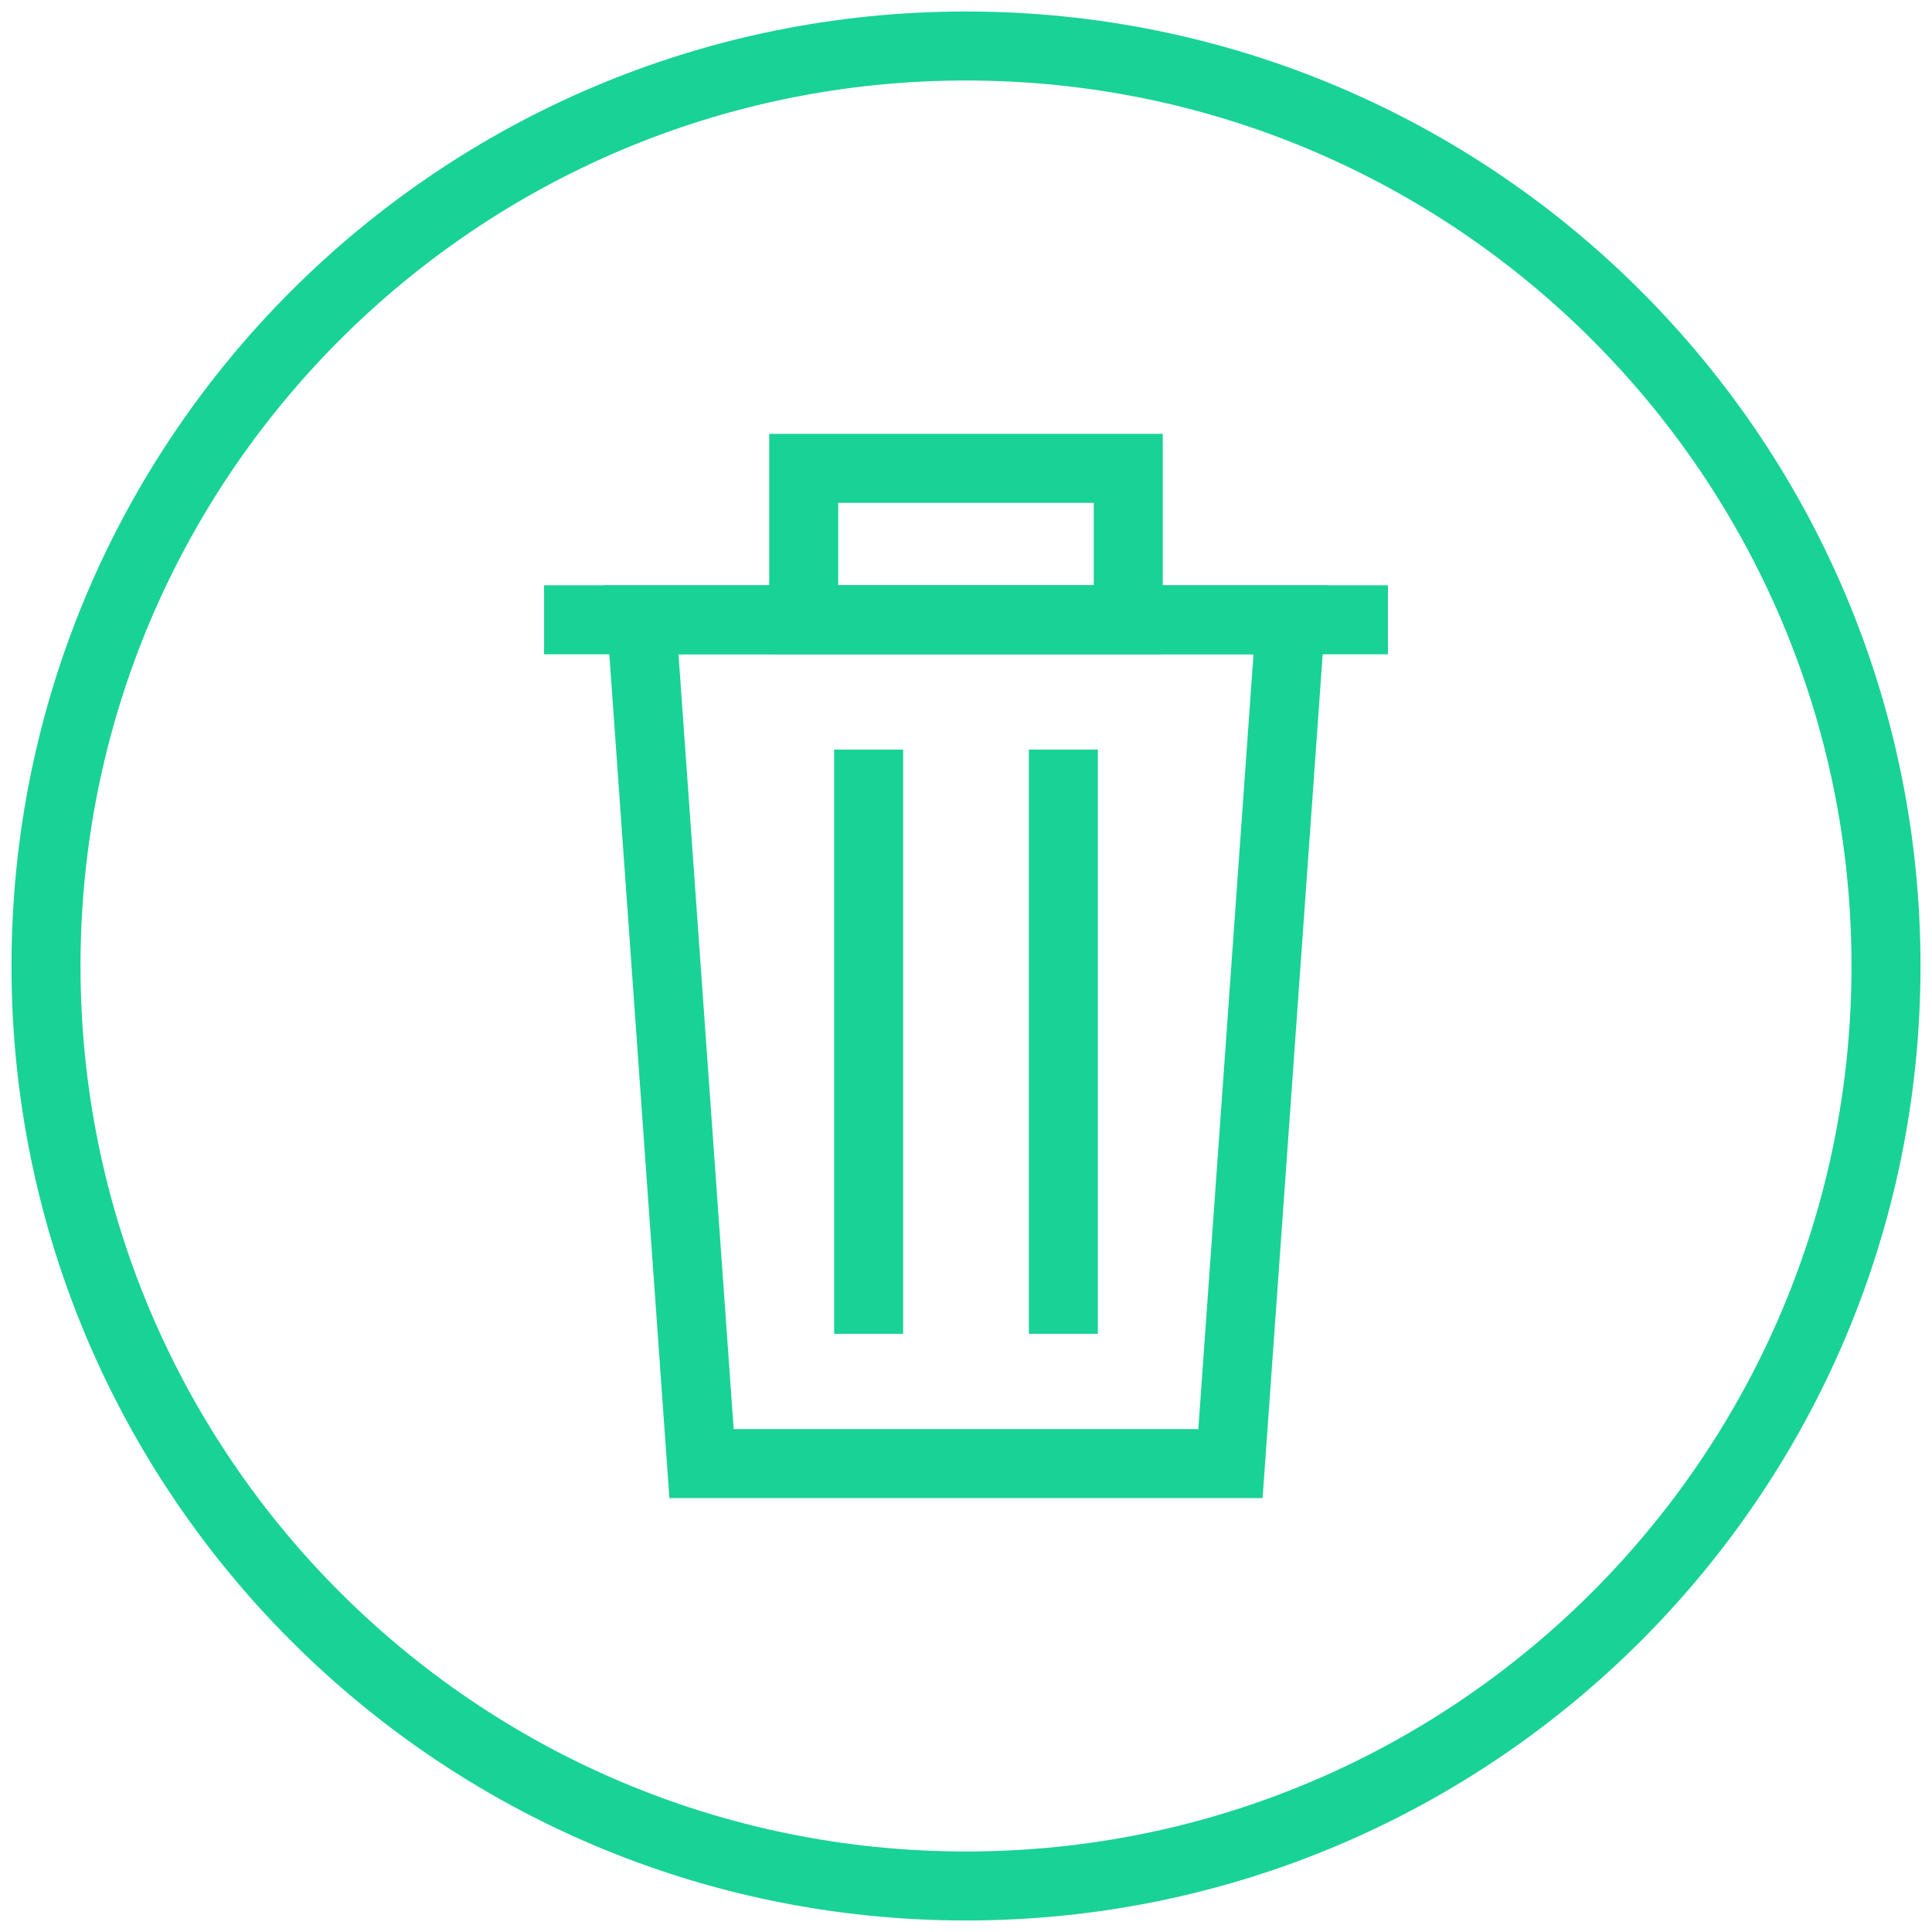
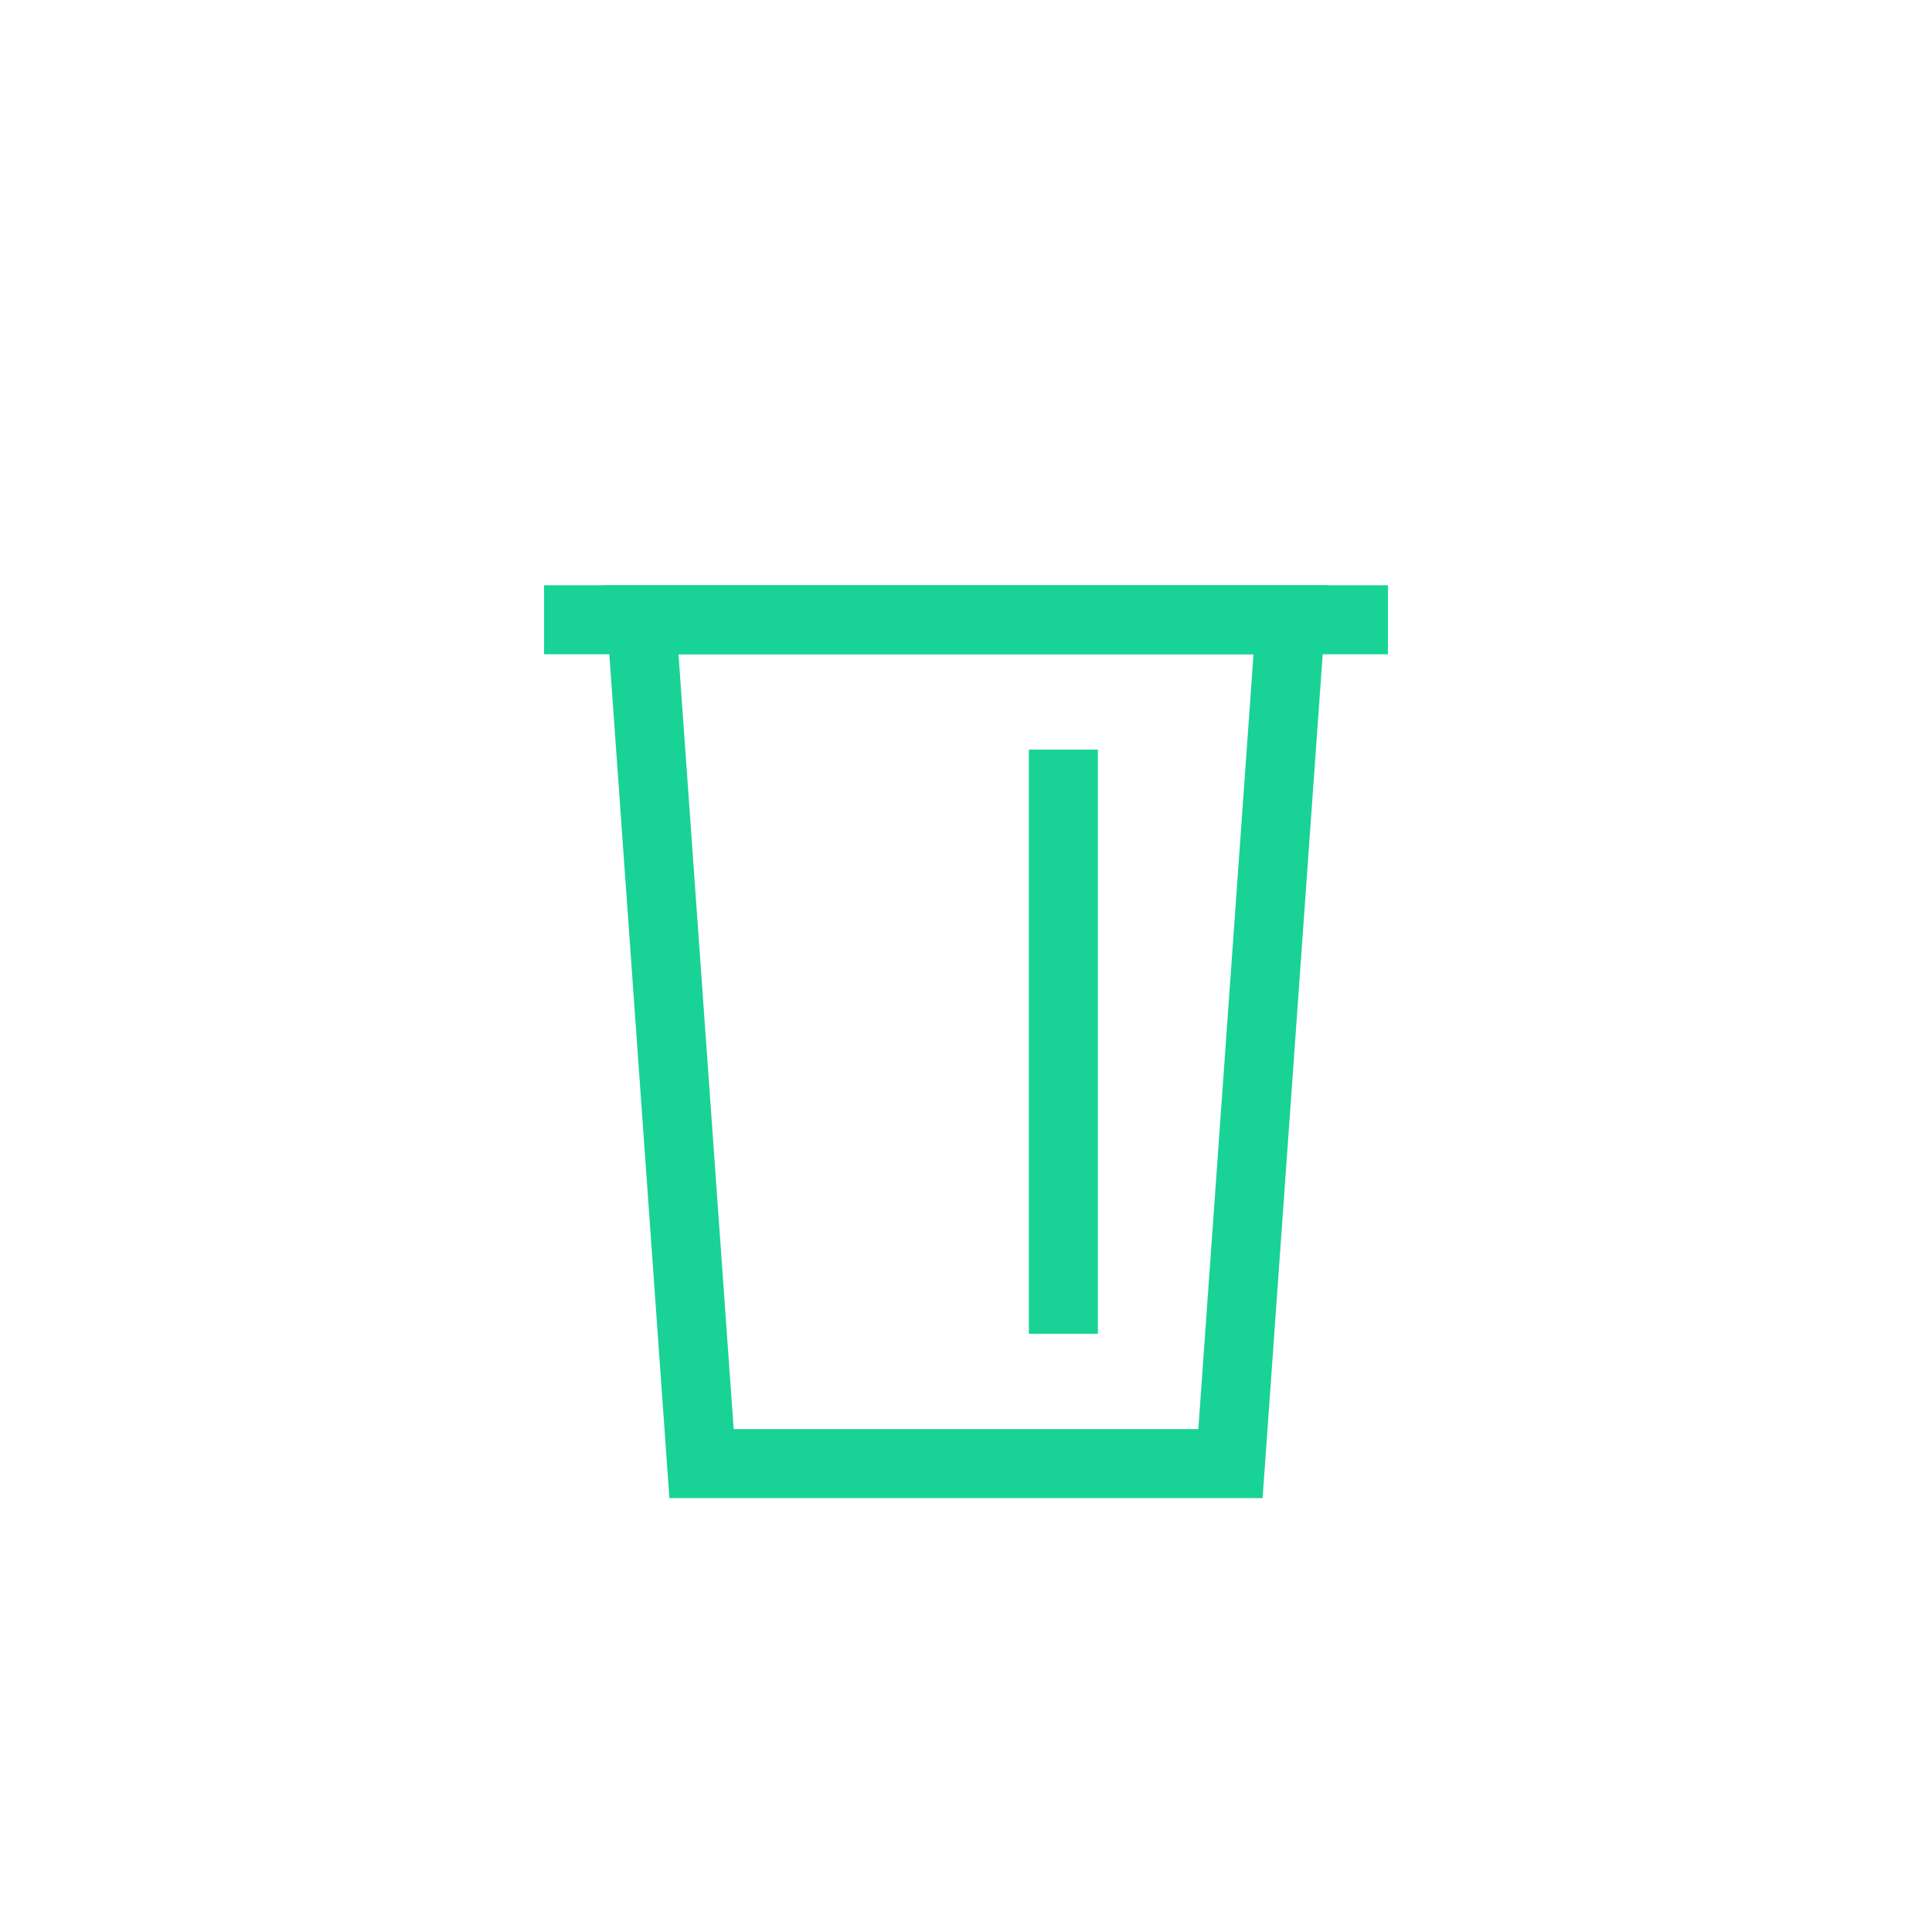
<svg xmlns="http://www.w3.org/2000/svg" width="84px" height="84px" viewBox="0 0 84 84" version="1.1">
  <title>Storage Icon</title>
  <g id="Page-1" stroke="none" stroke-width="1" fill="none" fill-rule="evenodd">
    <g id="Challenge-Desktop" transform="translate(-347, -1532)" stroke="#19D296" stroke-width="3">
      <g id="Current-Process" transform="translate(150, 1462)">
        <g id="Storage" transform="translate(76, 72)">
          <g id="Storage-Icon" transform="translate(123, 0)">
-             <path d="M80,39.999 C80,62.09 62.092,79.999 40.001,79.999 C17.908,79.999 0,62.09 0,39.999 C0,17.908 17.908,0 40.001,0 C62.092,0 80,17.908 80,39.999 Z" id="Stroke-1" />
-             <polygon id="Stroke-3" points="32.944 24.946 47.055 24.946 47.055 18.363 32.944 18.363" />
            <line x1="21.656" y1="24.947" x2="58.345" y2="24.947" id="Stroke-5" />
            <polygon id="Stroke-6" points="51.498 61.635 28.502 61.635 25.889 24.947 54.111 24.947" />
-             <line x1="35.767" y1="30.591" x2="35.767" y2="55.991" id="Stroke-7" />
            <line x1="44.233" y1="30.591" x2="44.233" y2="55.991" id="Stroke-8" />
          </g>
        </g>
      </g>
    </g>
  </g>
</svg>